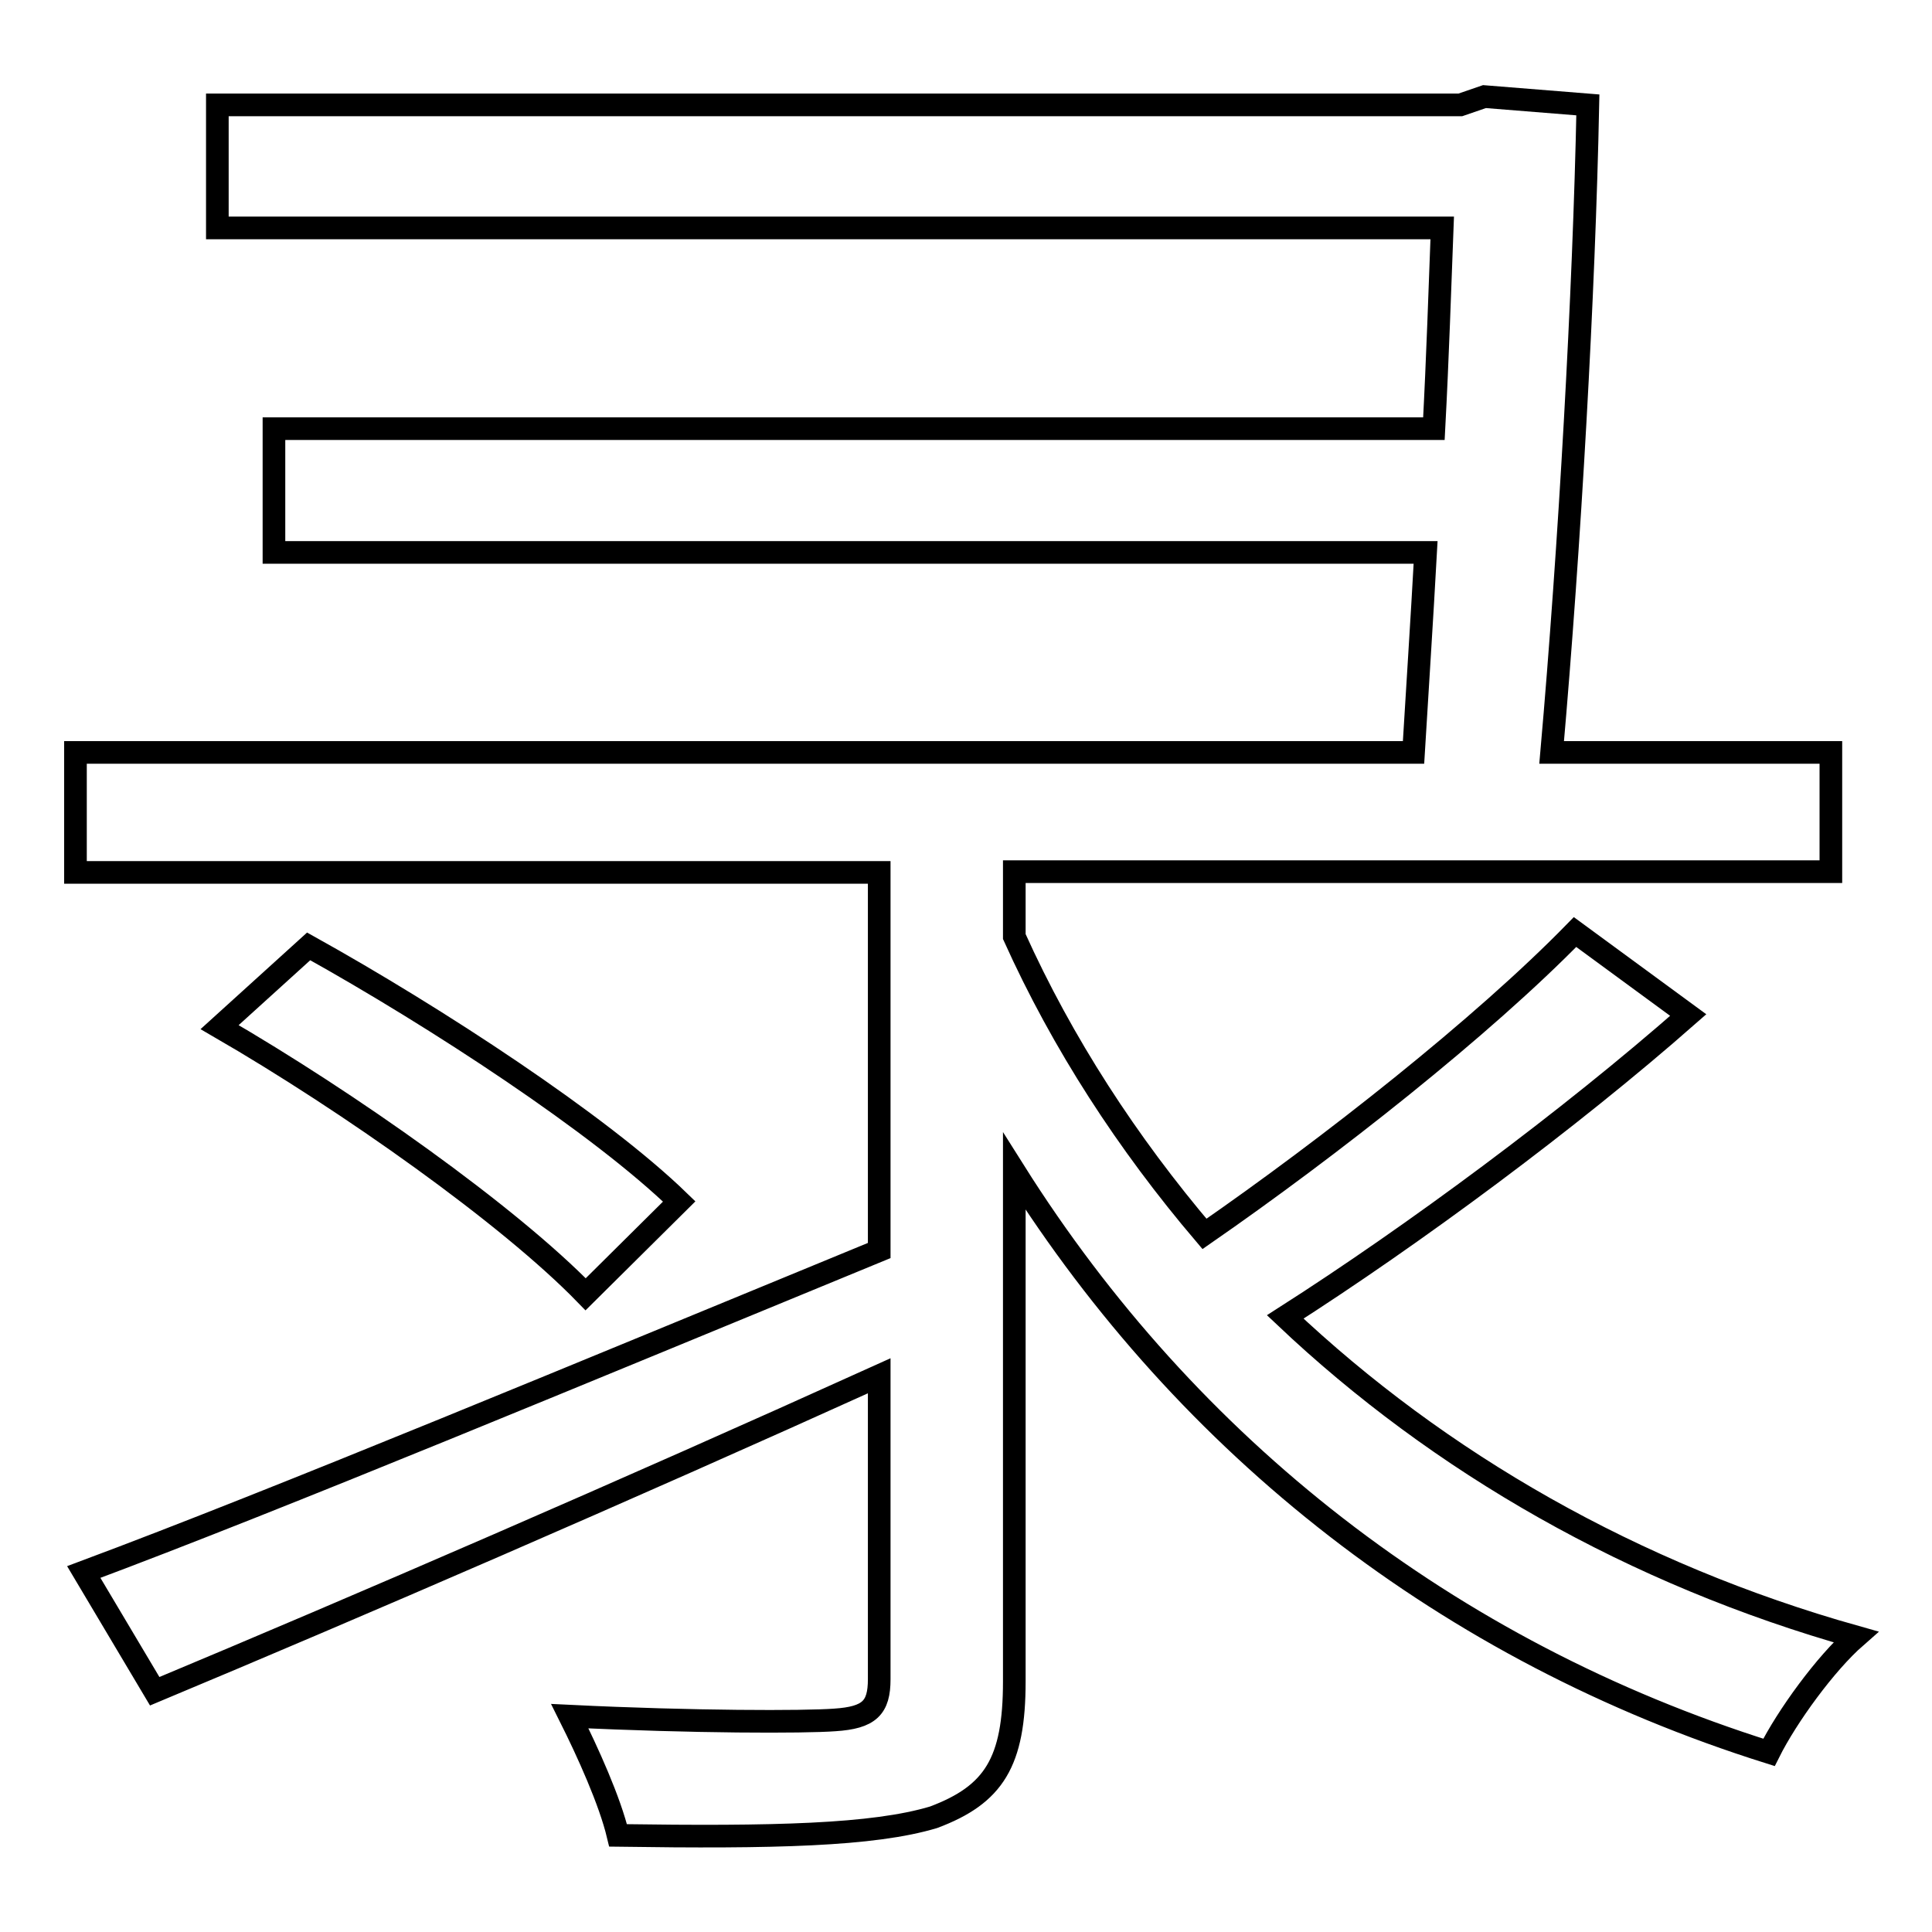
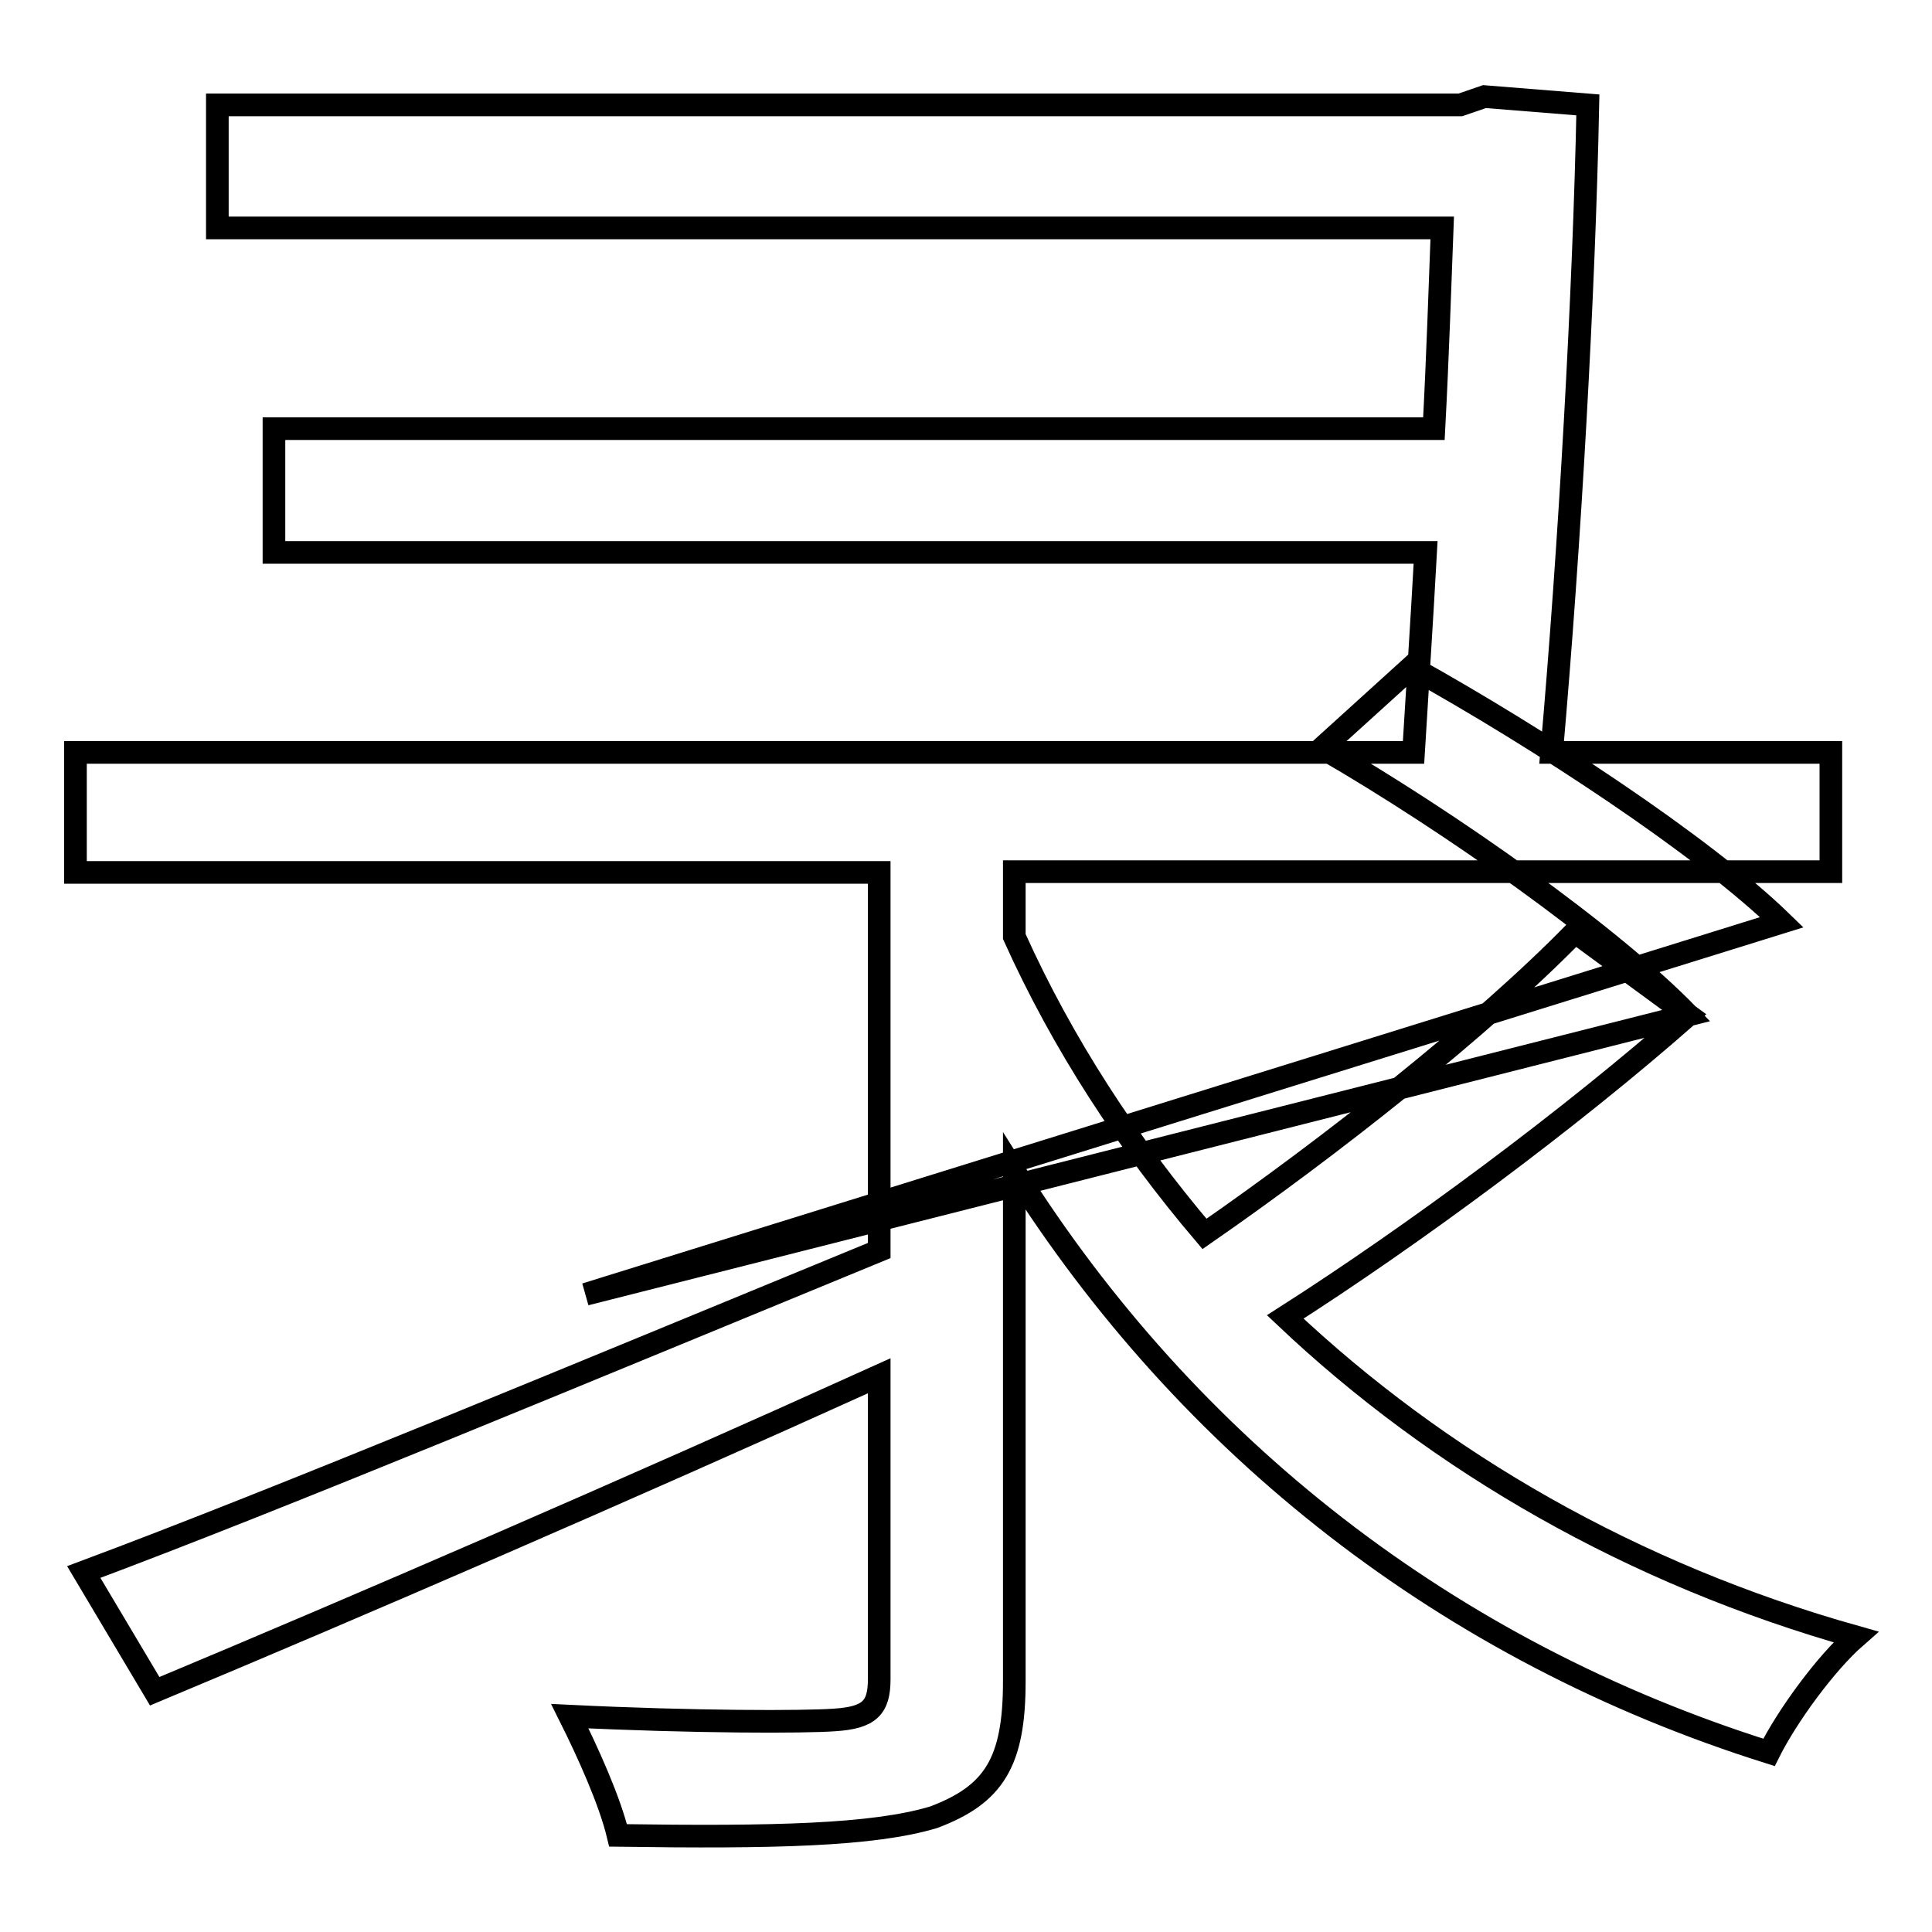
<svg xmlns="http://www.w3.org/2000/svg" version="1.1" x="0px" y="0px" viewBox="0 0 256 256" enable-background="new 0 0 256 256" xml:space="preserve">
  <g>
    <g>
-       <path stroke-width="3" fill-opacity="0" stroke="#000000" d="M223.7,134.5c-15.8,13.9-36.5,29.2-53.4,40c20.4,19.3,46.1,34.1,75.6,42.4c-4,3.5-9.1,10.5-11.5,15.3c-42.6-13.4-77-40.5-100-77v67.6c0,10.7-2.7,15-10.7,18c-8,2.4-21.2,2.7-41.8,2.4c-1.1-4.6-4-11-6.4-15.8c16.4,0.8,31.1,0.8,35.1,0.5c4.6-0.3,5.9-1.6,5.9-5.4v-40.2c-33.8,15.3-69.2,30.6-96,41.8l-9.4-15.8c26-9.7,66.5-26.6,105.4-42.6v-50.1H10V99.7h177.3c0.5-8.3,1.1-17.4,1.6-26.5H36.3V56.8h153.7c0.5-9.4,0.8-18.8,1.1-26.6H28.8V13.9h164.7l3.2-1.1l13.7,1.1c-0.5,24.9-2.4,58.5-4.8,85.8h37v15.8H134.4v8.6c6.4,14.2,15,27.4,25.2,39.4c16.6-11.5,36.8-27.4,49.1-40L223.7,134.5z M77.6,171.5c-10.2-10.5-31.4-25.5-48.5-35.4l11.8-10.7c16.9,9.4,38.6,23.6,49.1,33.8L77.6,171.5z" />
+       <path stroke-width="3" fill-opacity="0" stroke="#000000" d="M223.7,134.5c-15.8,13.9-36.5,29.2-53.4,40c20.4,19.3,46.1,34.1,75.6,42.4c-4,3.5-9.1,10.5-11.5,15.3c-42.6-13.4-77-40.5-100-77v67.6c0,10.7-2.7,15-10.7,18c-8,2.4-21.2,2.7-41.8,2.4c-1.1-4.6-4-11-6.4-15.8c16.4,0.8,31.1,0.8,35.1,0.5c4.6-0.3,5.9-1.6,5.9-5.4v-40.2c-33.8,15.3-69.2,30.6-96,41.8l-9.4-15.8c26-9.7,66.5-26.6,105.4-42.6v-50.1H10V99.7h177.3c0.5-8.3,1.1-17.4,1.6-26.5H36.3V56.8h153.7c0.5-9.4,0.8-18.8,1.1-26.6H28.8V13.9h164.7l3.2-1.1l13.7,1.1c-0.5,24.9-2.4,58.5-4.8,85.8h37v15.8H134.4v8.6c6.4,14.2,15,27.4,25.2,39.4c16.6-11.5,36.8-27.4,49.1-40L223.7,134.5z c-10.2-10.5-31.4-25.5-48.5-35.4l11.8-10.7c16.9,9.4,38.6,23.6,49.1,33.8L77.6,171.5z" />
    </g>
  </g>
</svg>